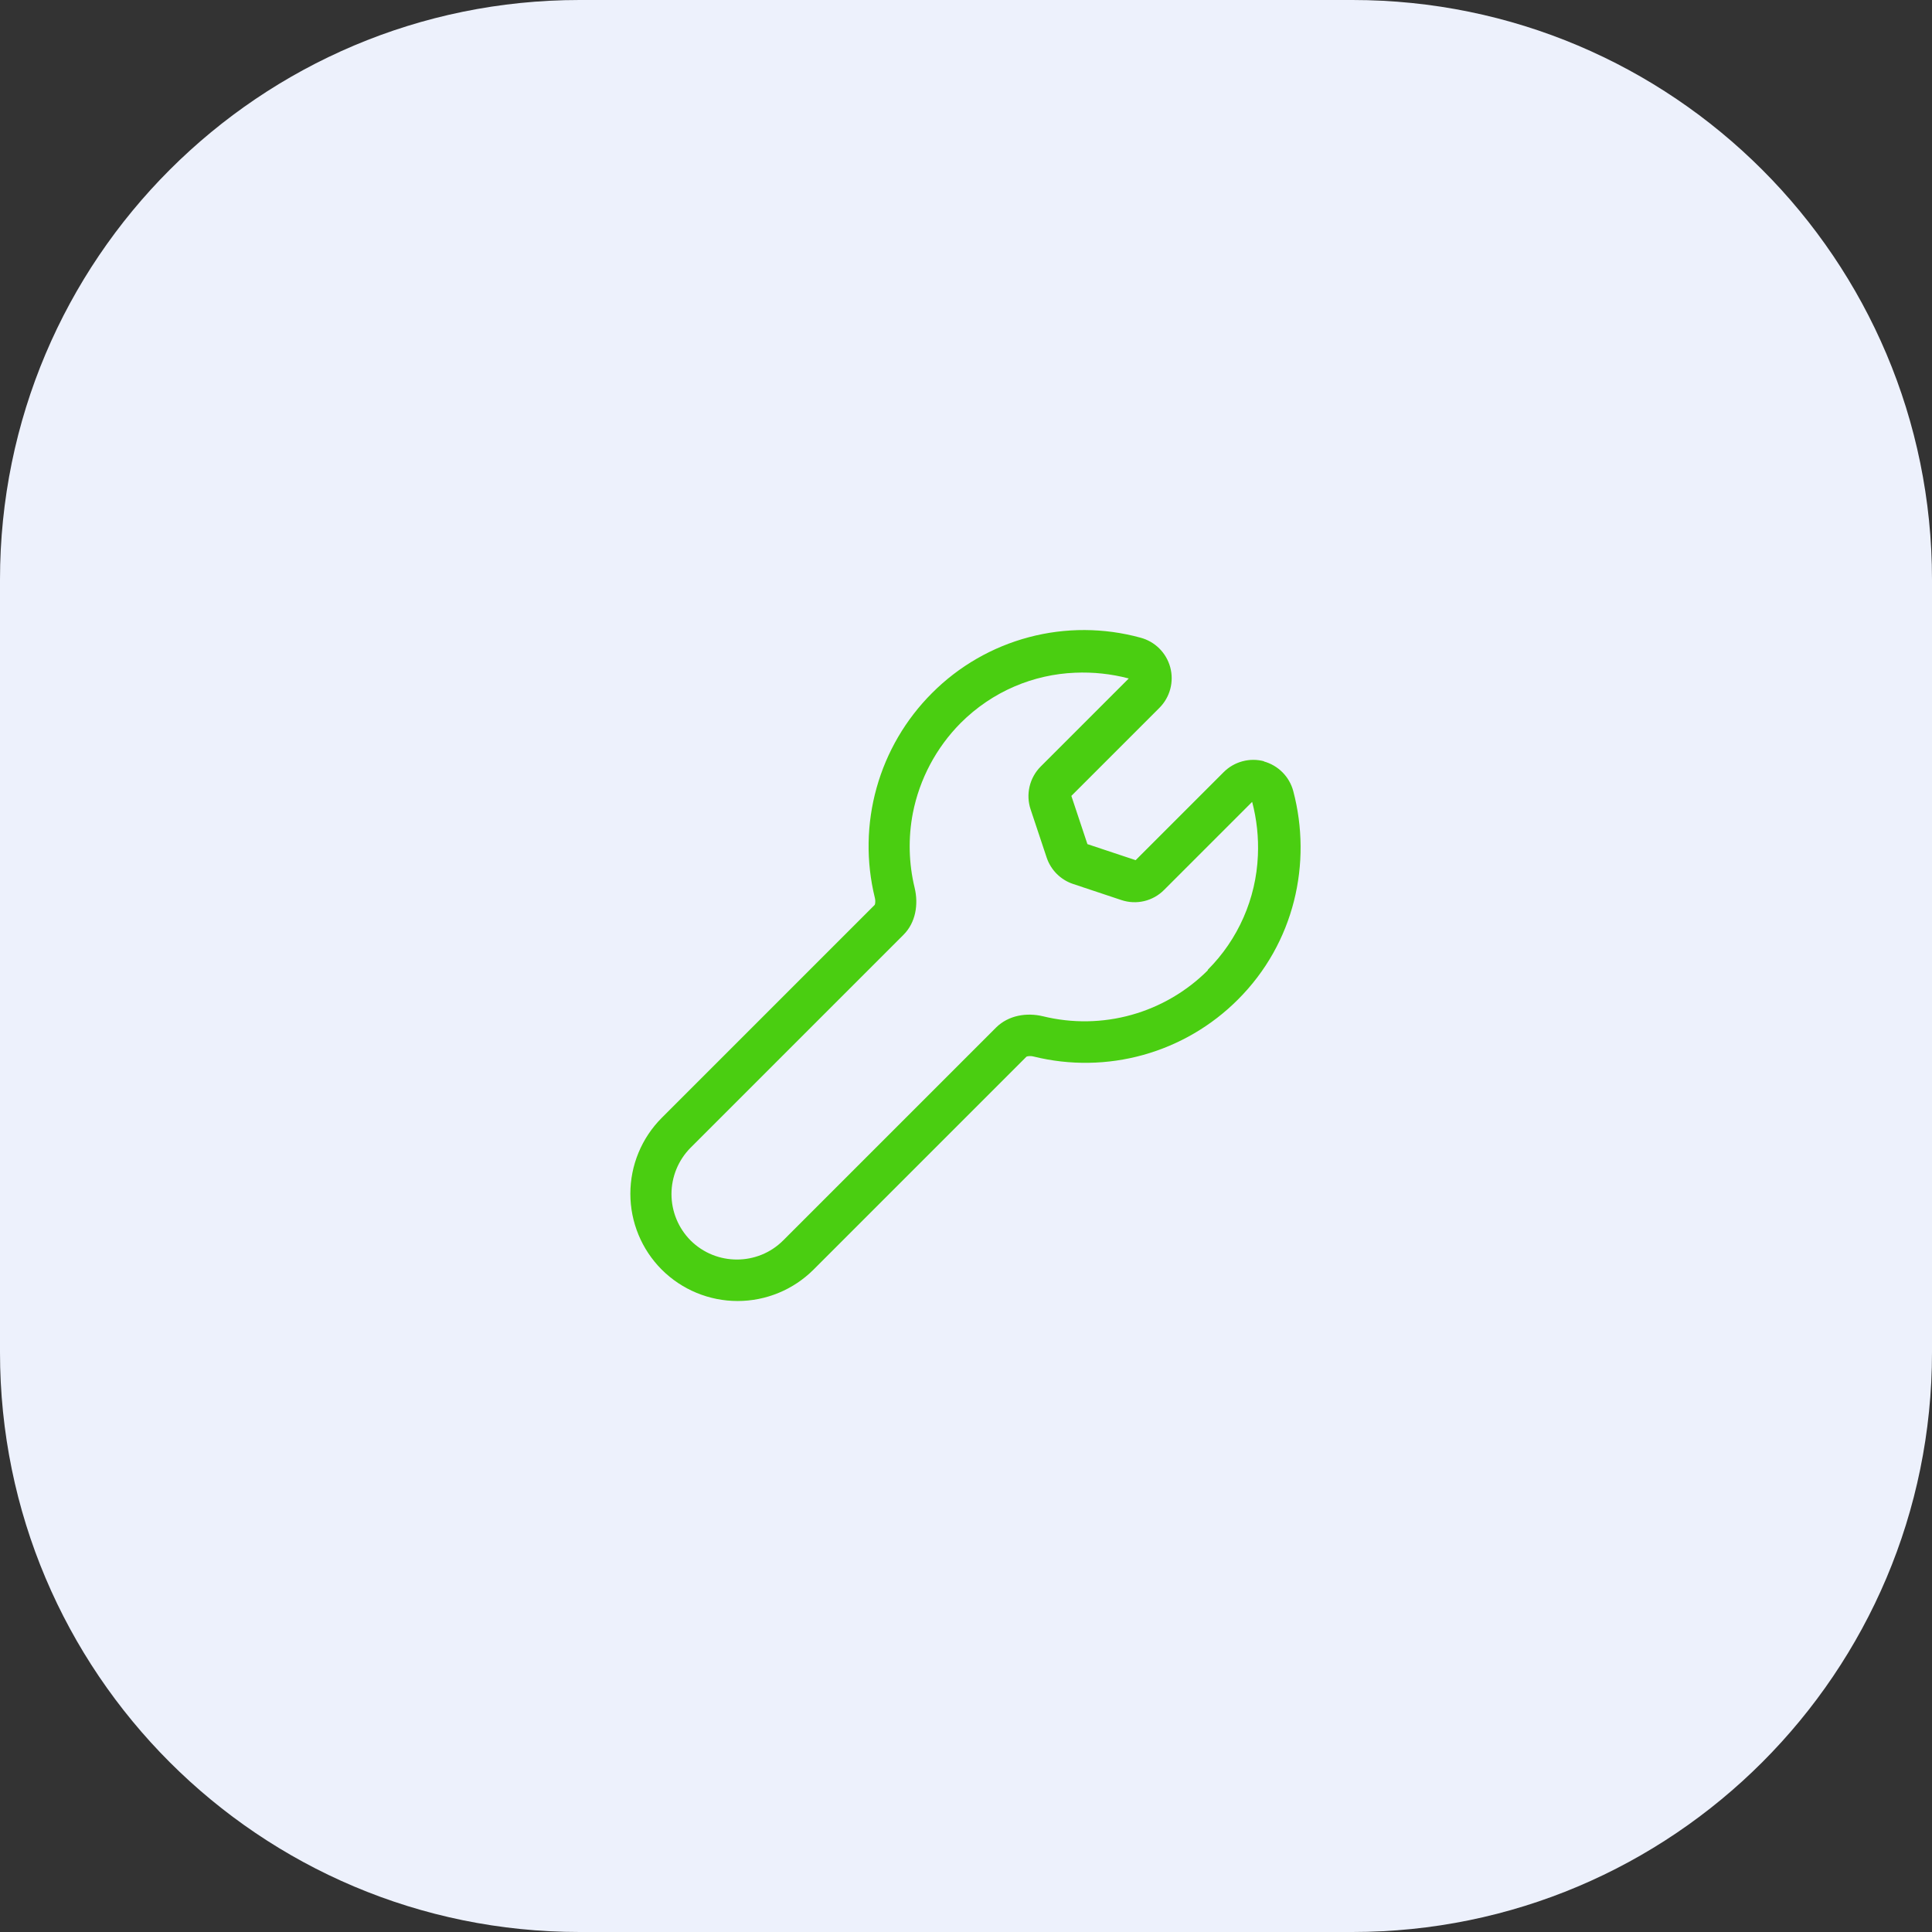
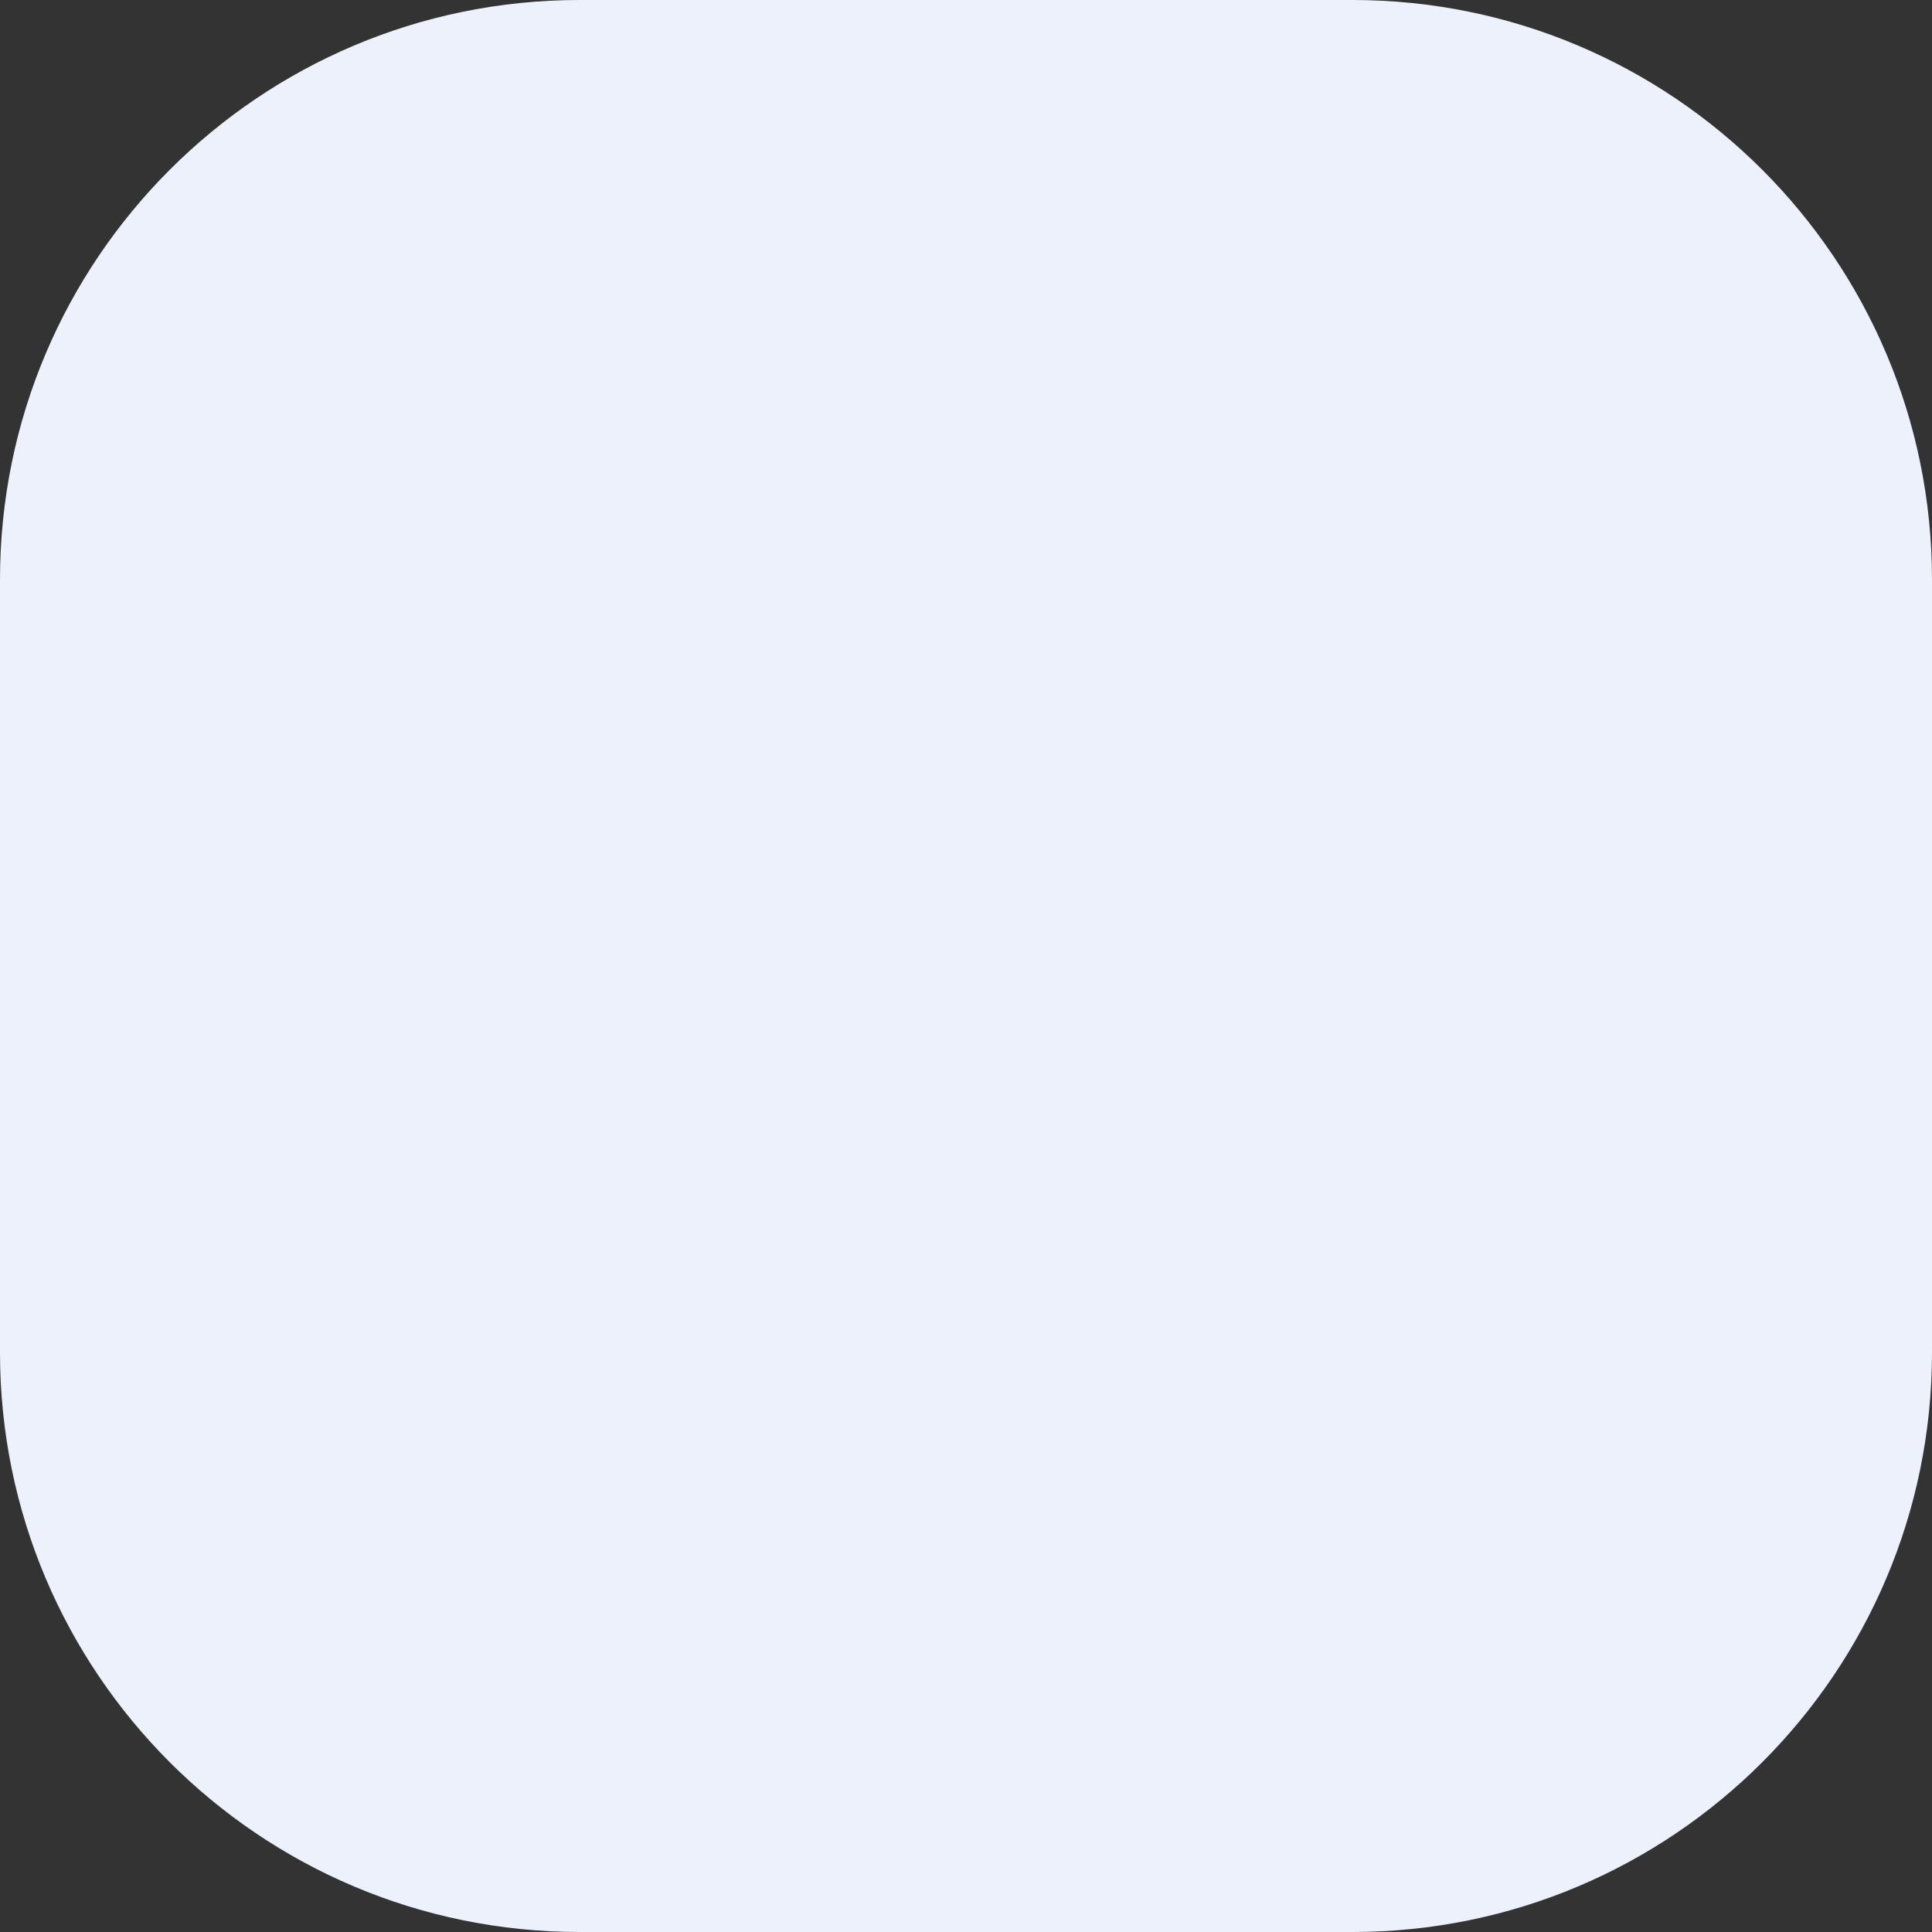
<svg xmlns="http://www.w3.org/2000/svg" width="144" height="144" viewBox="0 0 144 144" fill="none">
  <rect x="0" y="0" width="144" height="144" fill="#333333" stroke="none" />
  <path d="M0 43.2C0 19.341 19.341 0 43.2 0H100.8C124.659 0 144 19.341 144 43.2V100.8C144 124.659 124.659 144 100.8 144H43.2C19.341 144 0 124.659 0 100.8V43.2Z" fill="#EDF1FC" />
  <g clip-path="url(#clip0_2004_537)">
-     <path fill-rule="evenodd" clip-rule="evenodd" d="M94.188 56.75C94.718 56.893 95.201 57.174 95.588 57.563C95.976 57.953 96.254 58.438 96.394 58.969C97.806 64.312 96.494 70.281 92.269 74.5C90.314 76.46 87.885 77.881 85.218 78.626C82.552 79.37 79.738 79.413 77.05 78.75C76.899 78.71 76.741 78.703 76.588 78.731L76.51 78.756L60.635 94.631C59.133 96.129 57.099 96.97 54.978 96.97C52.858 96.97 50.824 96.129 49.322 94.631C47.824 93.13 46.983 91.096 46.983 88.975C46.983 86.854 47.824 84.82 49.322 83.319L65.197 67.444L65.222 67.365C65.25 67.212 65.243 67.054 65.203 66.903C64.543 64.209 64.589 61.389 65.337 58.718C66.084 56.046 67.509 53.613 69.472 51.653C71.465 49.654 73.953 48.219 76.681 47.495C79.409 46.77 82.281 46.782 85.003 47.528C85.535 47.668 86.02 47.946 86.409 48.334C86.799 48.721 87.08 49.205 87.223 49.735C87.366 50.266 87.367 50.825 87.225 51.355C87.084 51.886 86.804 52.371 86.416 52.759L79.853 59.322L81.05 62.916L84.644 64.112L91.206 57.55C91.595 57.161 92.08 56.882 92.611 56.741C93.142 56.599 93.701 56.6 94.231 56.744L94.188 56.75ZM90.031 72.312C88.452 73.892 86.493 75.038 84.341 75.641C82.19 76.243 79.92 76.28 77.75 75.75C76.513 75.45 75.166 75.678 74.25 76.578L58.375 92.453C56.478 94.353 53.375 94.353 51.469 92.453C50.559 91.534 50.048 90.293 50.048 89C50.048 87.707 50.559 86.466 51.469 85.547L67.344 69.672C68.244 68.772 68.472 67.419 68.172 66.172C67.73 64.349 67.684 62.452 68.038 60.609C68.536 58.067 69.776 55.73 71.6 53.891C73.975 51.516 77.038 50.266 80.131 50.141C81.479 50.082 82.827 50.226 84.131 50.569L77.569 57.131C77.16 57.541 76.873 58.055 76.74 58.618C76.606 59.181 76.631 59.769 76.813 60.319L78.01 63.912C78.322 64.847 79.053 65.578 79.985 65.887L83.578 67.084C84.127 67.269 84.717 67.296 85.28 67.163C85.844 67.029 86.359 66.74 86.766 66.328L93.328 59.766C93.672 61.072 93.816 62.419 93.756 63.766C93.622 66.979 92.283 70.025 90.006 72.297L90.031 72.312Z" fill="#4ACE11" />
-   </g>
+     </g>
  <defs>
    <clipPath id="clip0_2004_537">
      <rect width="50" height="50" fill="white" transform="translate(47 47)" />
    </clipPath>
  </defs>
</svg>